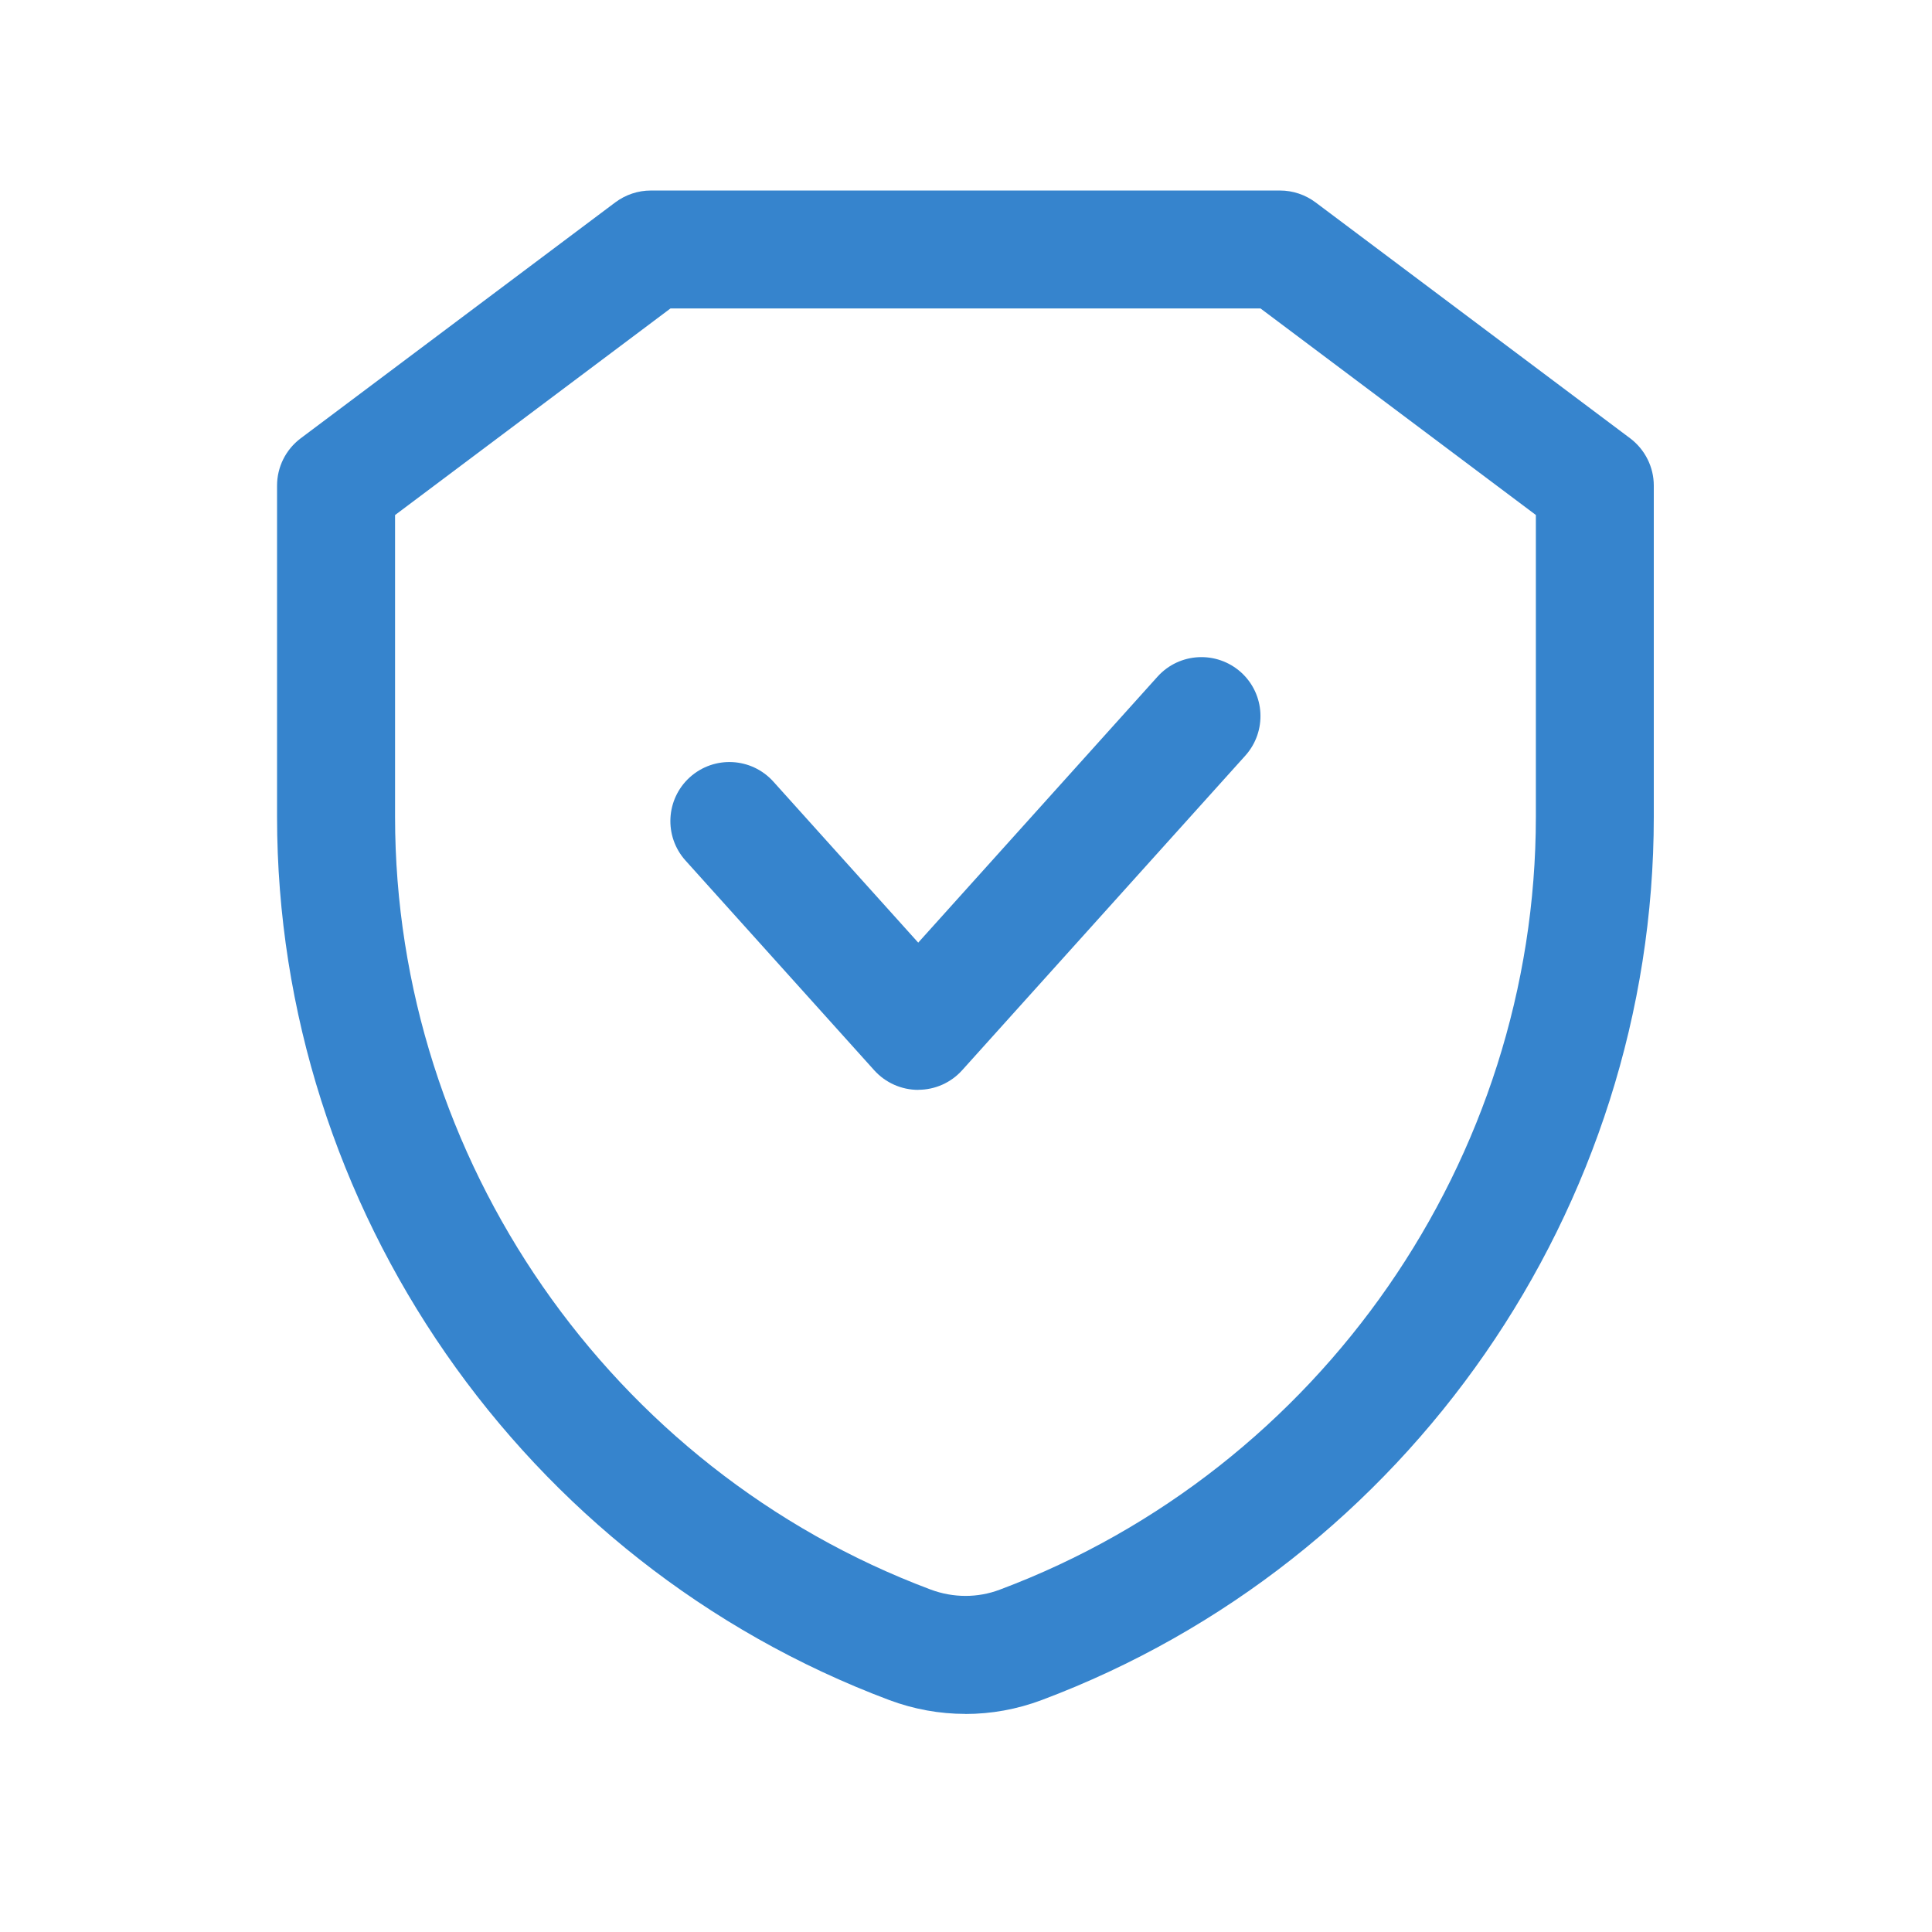
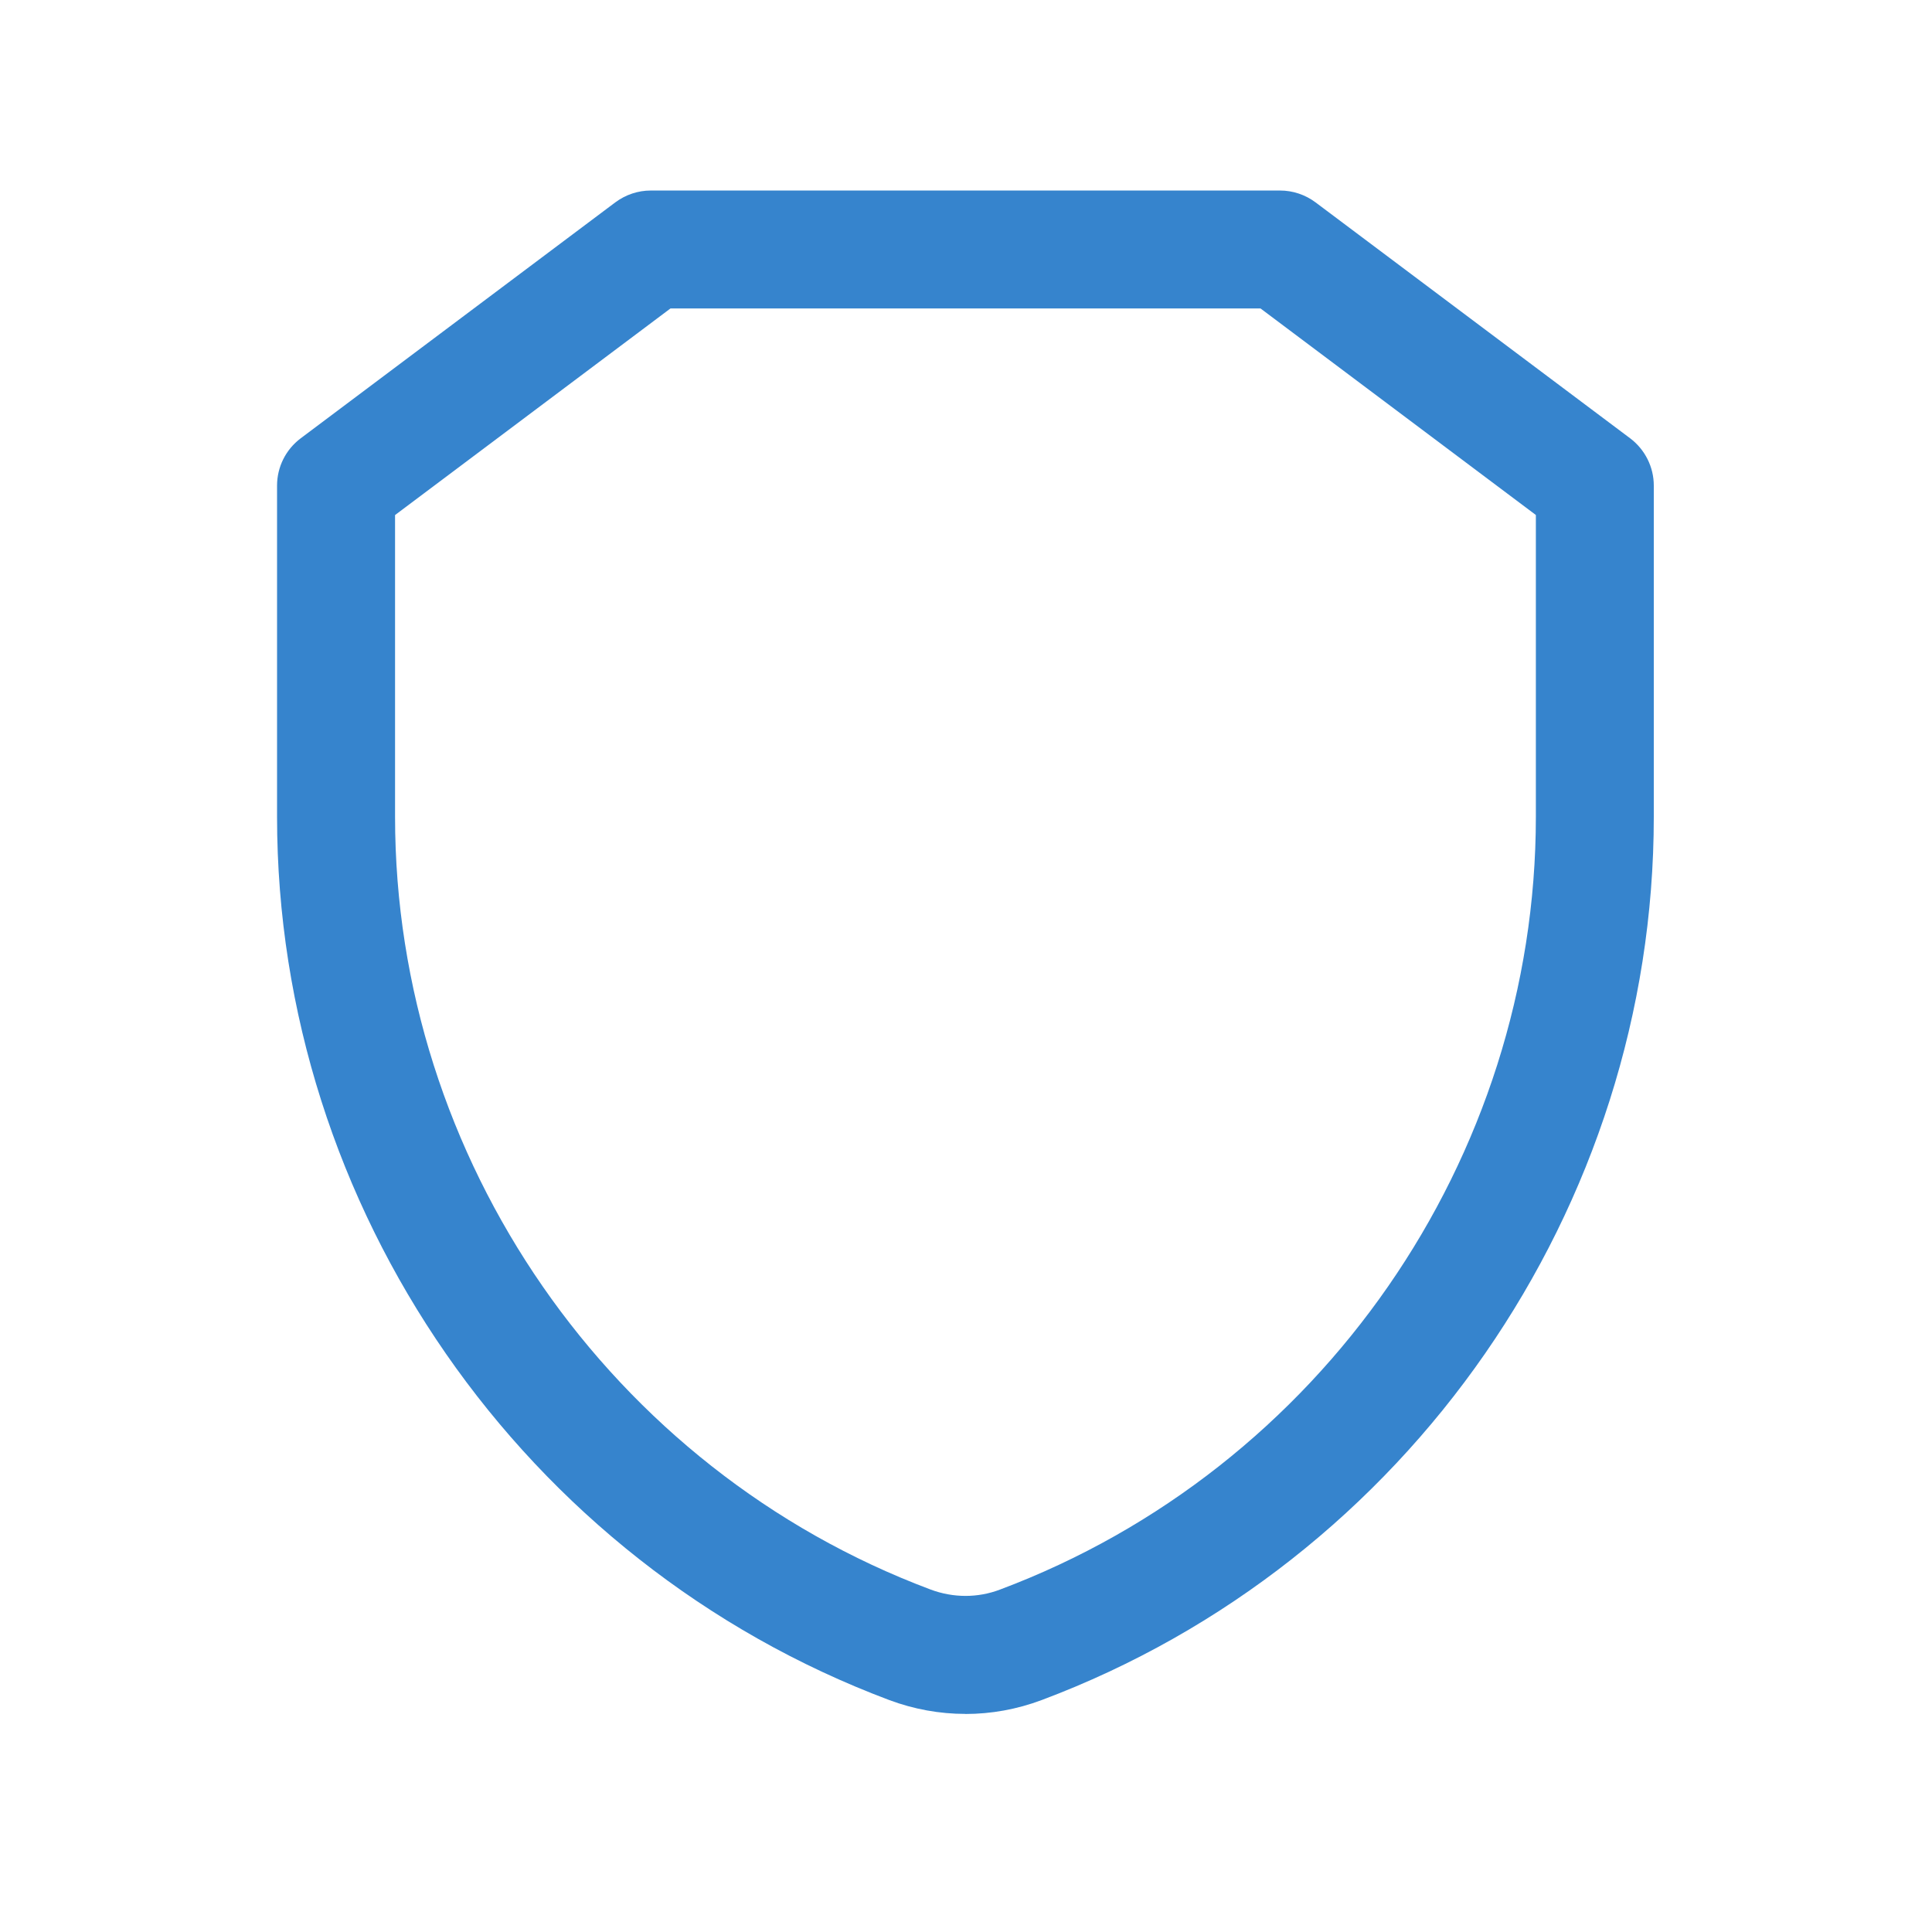
<svg xmlns="http://www.w3.org/2000/svg" width="52" height="52" viewBox="0 0 52 52" fill="none">
  <path d="M25.982 46.13C25.29 46.13 24.598 46.005 23.939 45.759C14.076 42.06 7.457 32.509 7.457 21.985V13.069C7.457 12.569 7.692 12.099 8.092 11.798L16.562 5.446C16.837 5.241 17.172 5.128 17.515 5.128H34.454C34.797 5.128 35.132 5.241 35.407 5.446L43.877 11.798C44.275 12.099 44.512 12.569 44.512 13.069V21.985C44.512 32.509 37.893 42.06 28.038 45.757C27.373 46.007 26.677 46.132 25.982 46.132V46.13ZM10.633 13.863V21.985C10.633 31.192 16.424 39.549 25.046 42.782C25.658 43.011 26.317 43.011 26.914 42.784C35.544 39.547 41.338 31.189 41.338 21.983V13.861L33.927 8.302H18.046L10.635 13.861L10.633 13.863Z" fill="#3684CD" />
-   <path d="M24.714 29.334C24.265 29.334 23.835 29.144 23.532 28.809L18.451 23.162C17.864 22.51 17.917 21.506 18.569 20.918C19.224 20.331 20.225 20.384 20.814 21.036L24.714 25.371L31.155 18.212C31.744 17.559 32.745 17.509 33.4 18.093C34.052 18.68 34.105 19.683 33.518 20.338L25.895 28.807C25.593 29.142 25.165 29.332 24.714 29.332V29.334Z" fill="#3684CD" />
</svg>